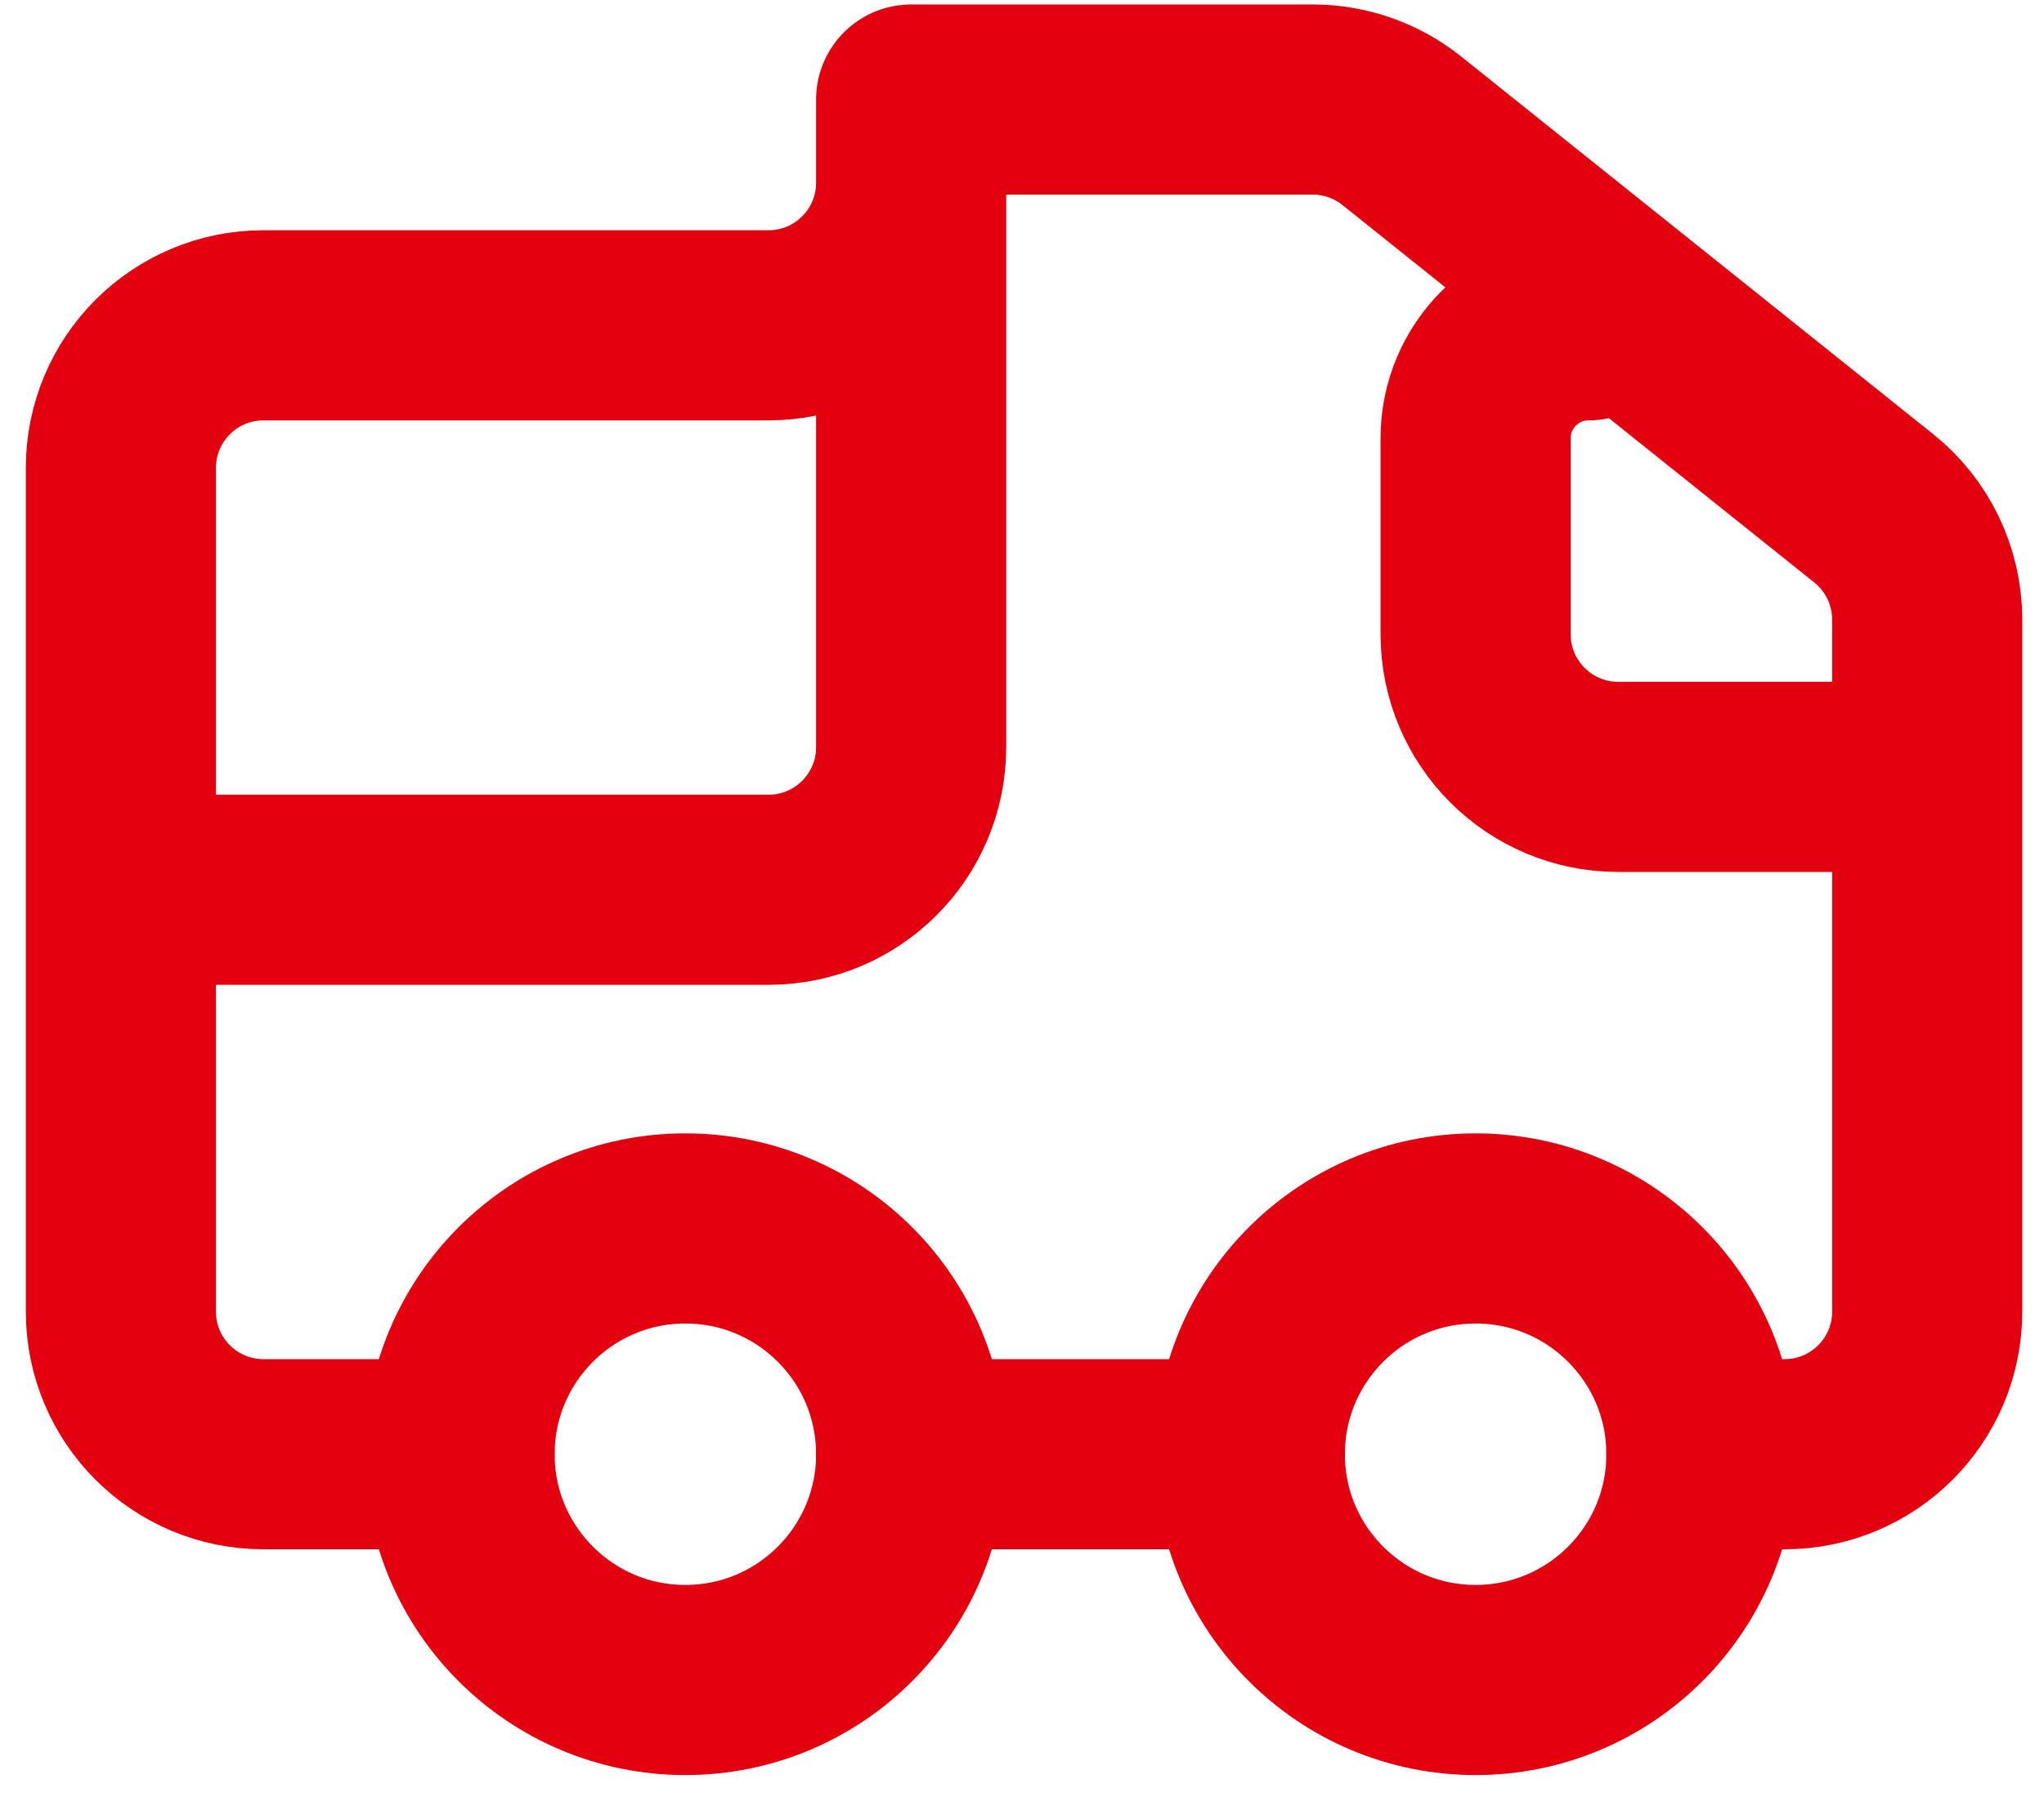
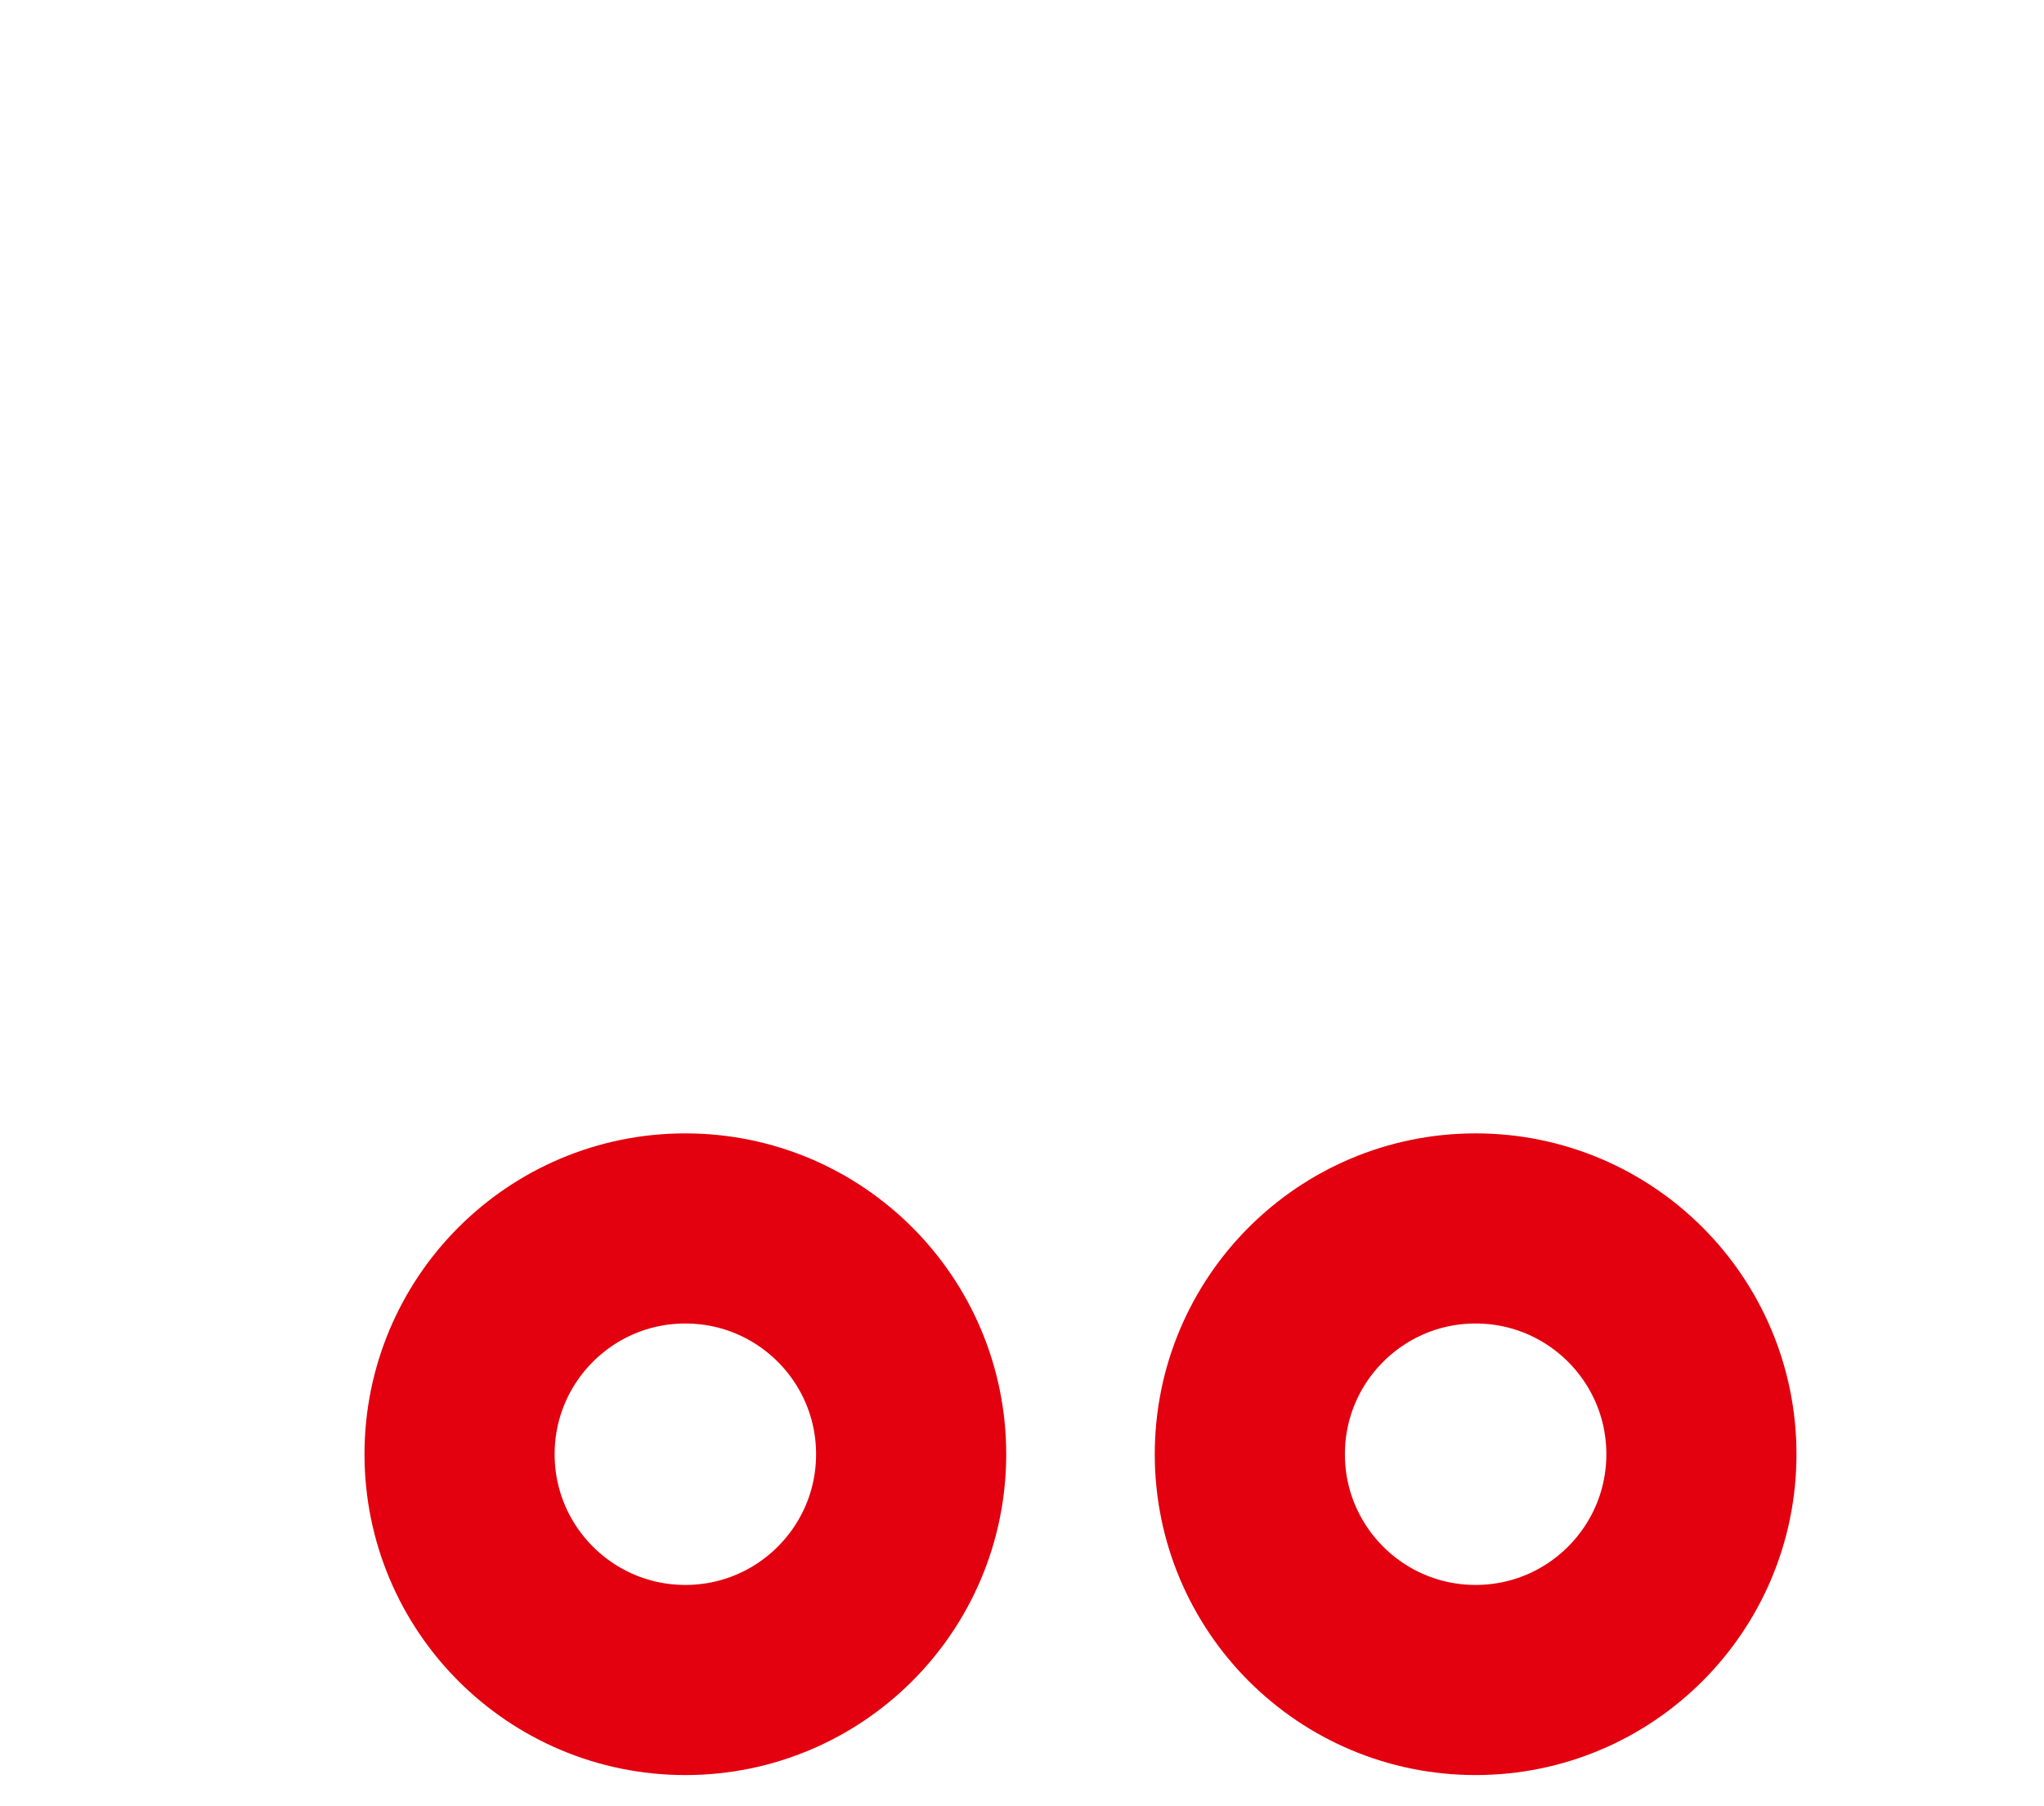
<svg xmlns="http://www.w3.org/2000/svg" width="43" height="38" viewBox="0 0 43 38" fill="none">
  <circle cx="31.043" cy="30.594" r="4.75" stroke="#E3000F" stroke-width="4" />
  <circle cx="14.418" cy="30.594" r="4.75" stroke="#E3000F" stroke-width="4" />
-   <path d="M2.543 18.719H16.168C17.825 18.719 19.168 17.376 19.168 15.719V2.094M19.168 2.094V3.844C19.168 5.501 17.825 6.844 16.168 6.844H5.543C3.886 6.844 2.543 8.187 2.543 9.844V27.594C2.543 29.251 3.886 30.594 5.543 30.594H9.668M19.168 2.094H27.616C28.297 2.094 28.958 2.326 29.49 2.751L39.417 10.693C40.129 11.262 40.543 12.124 40.543 13.036V16.344M33.418 6.844V6.844C32.106 6.844 31.043 7.907 31.043 9.219V13.344C31.043 15.001 32.386 16.344 34.043 16.344H40.543M40.543 16.344V27.594C40.543 29.251 39.2 30.594 37.543 30.594H35.793M26.293 30.594H19.168" stroke="#E3000F" stroke-width="4" stroke-linecap="round" stroke-linejoin="round" />
</svg>